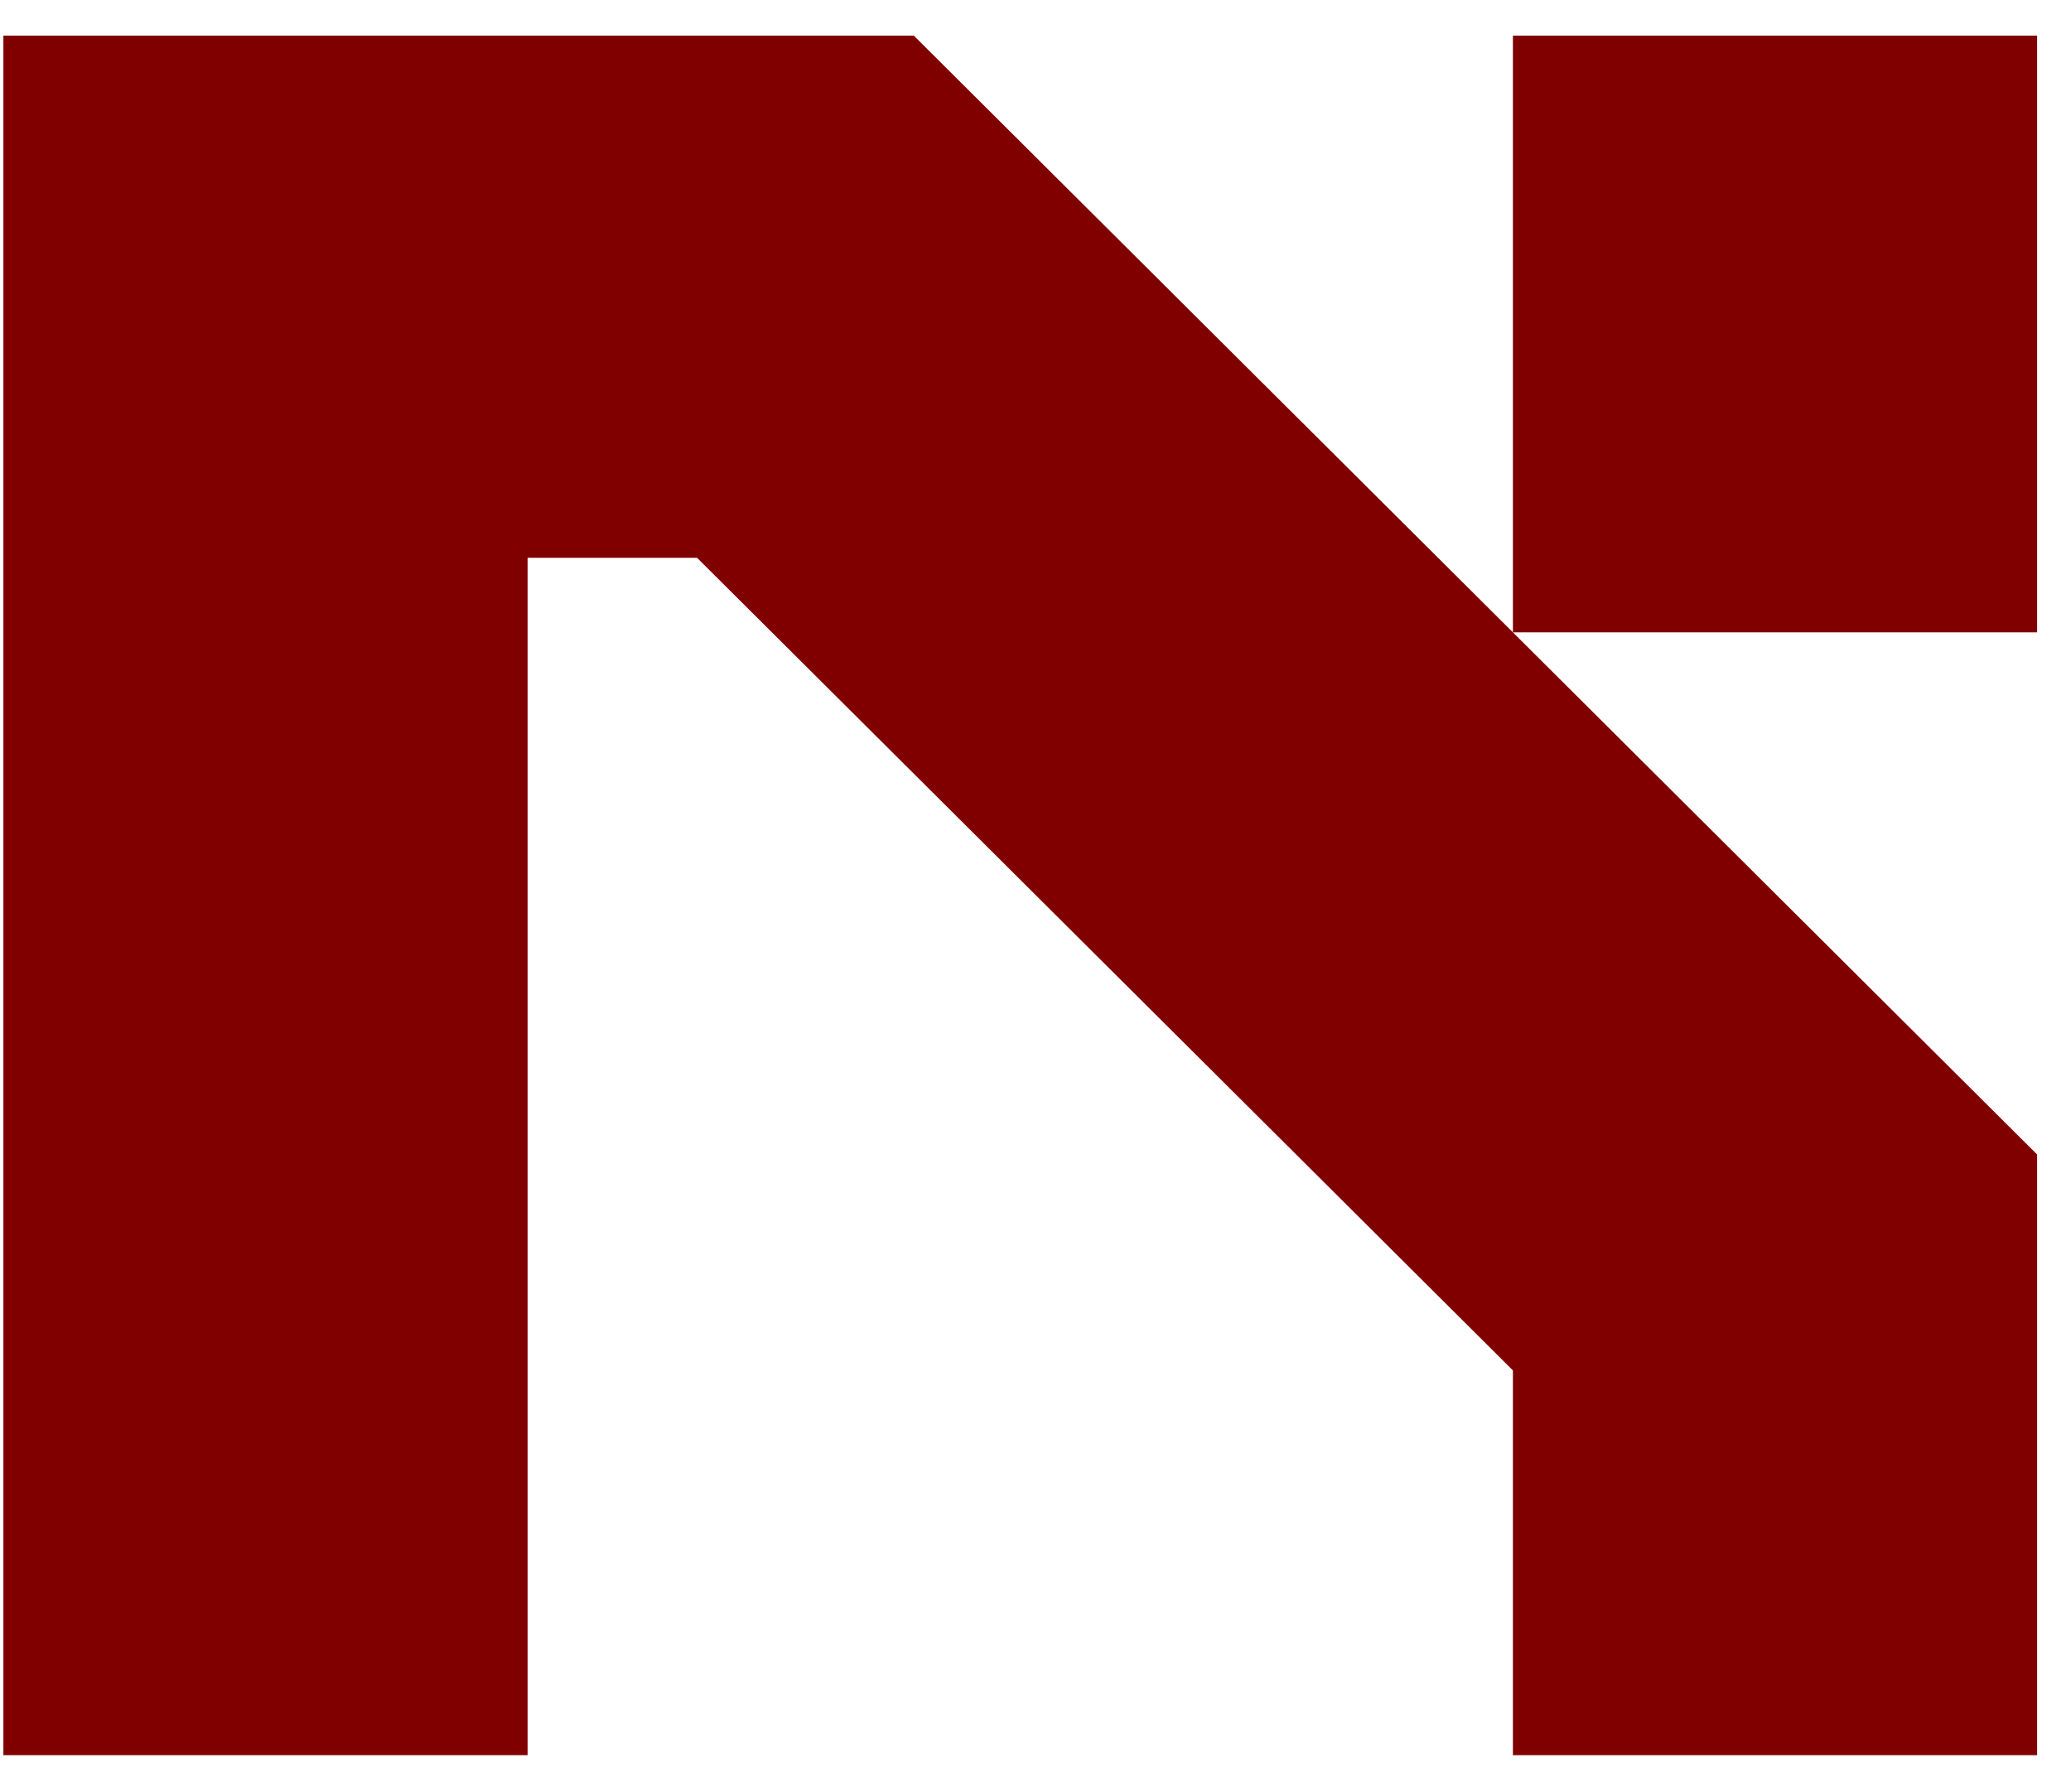
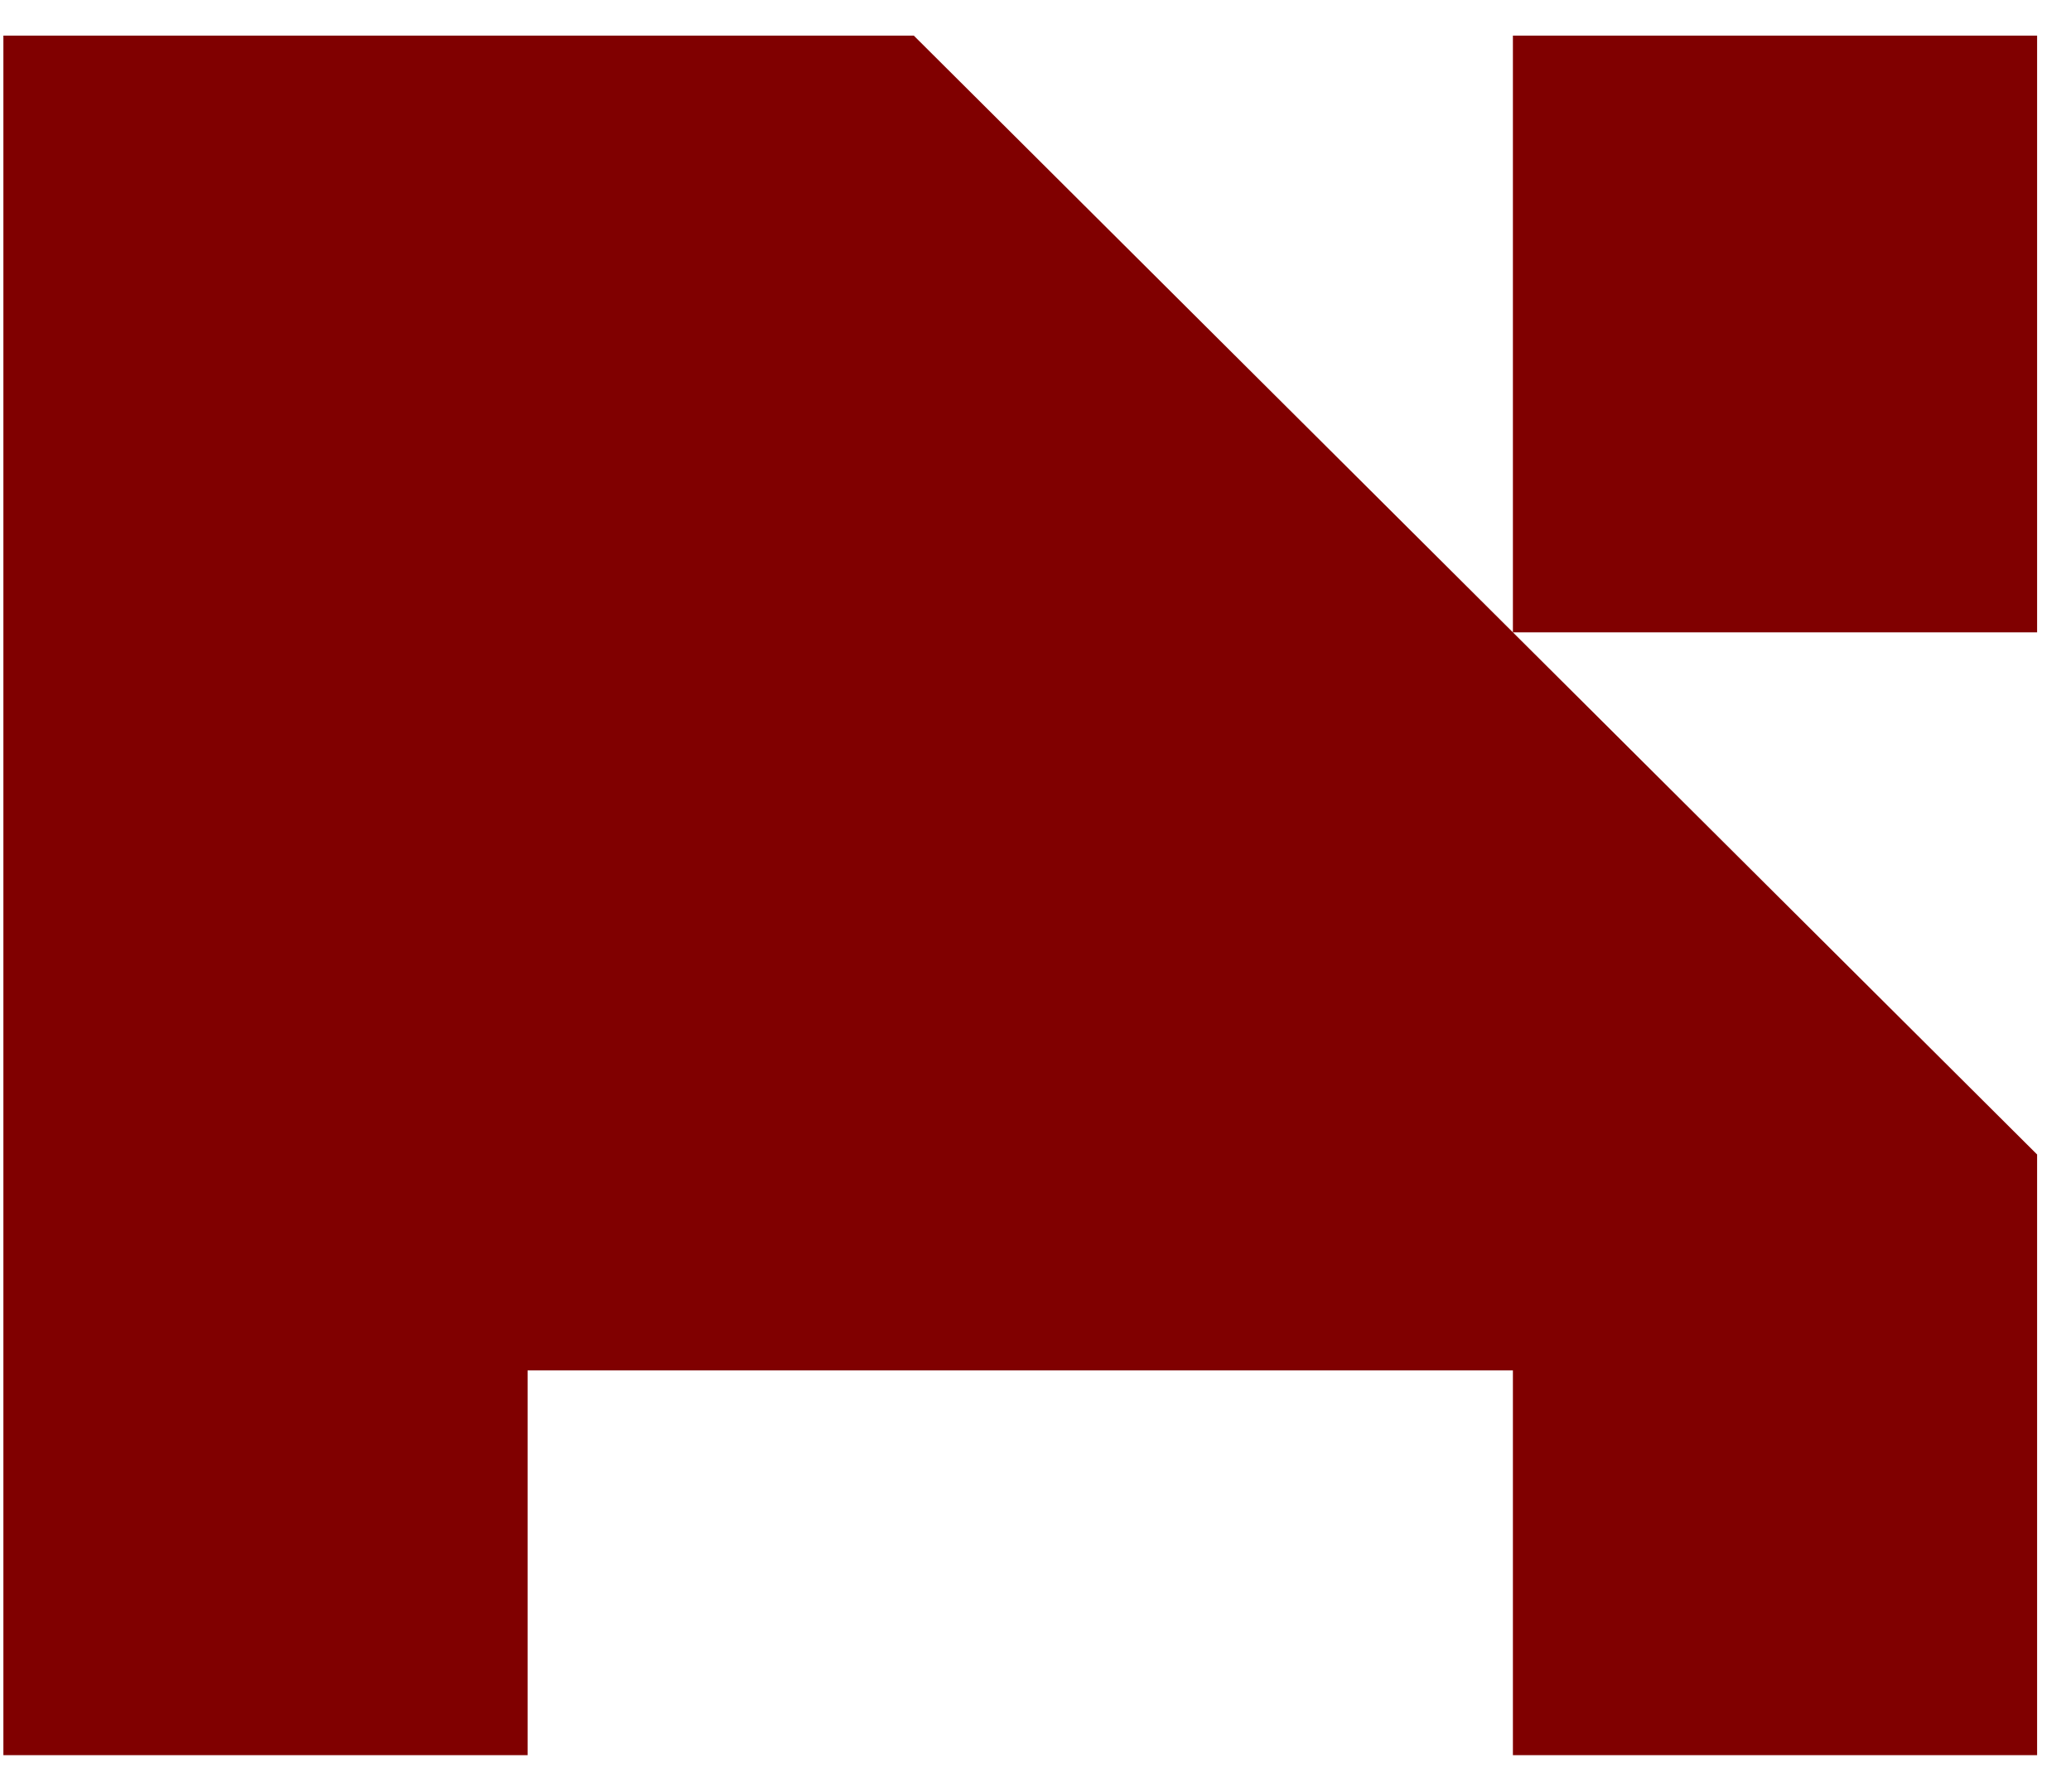
<svg xmlns="http://www.w3.org/2000/svg" width="52" height="45" viewBox="0 0 52 45" fill="none">
-   <path id="Vector" d="M22.945 0.895L51.149 28.985V44.065H37.987V34.406L17.502 14.004H13.247V44.065H0.085V0.895H22.945ZM37.987 15.876V0.895H51.149V15.876H37.987Z" fill="#800000" />
+   <path id="Vector" d="M22.945 0.895L51.149 28.985V44.065H37.987V34.406H13.247V44.065H0.085V0.895H22.945ZM37.987 15.876V0.895H51.149V15.876H37.987Z" fill="#800000" />
</svg>